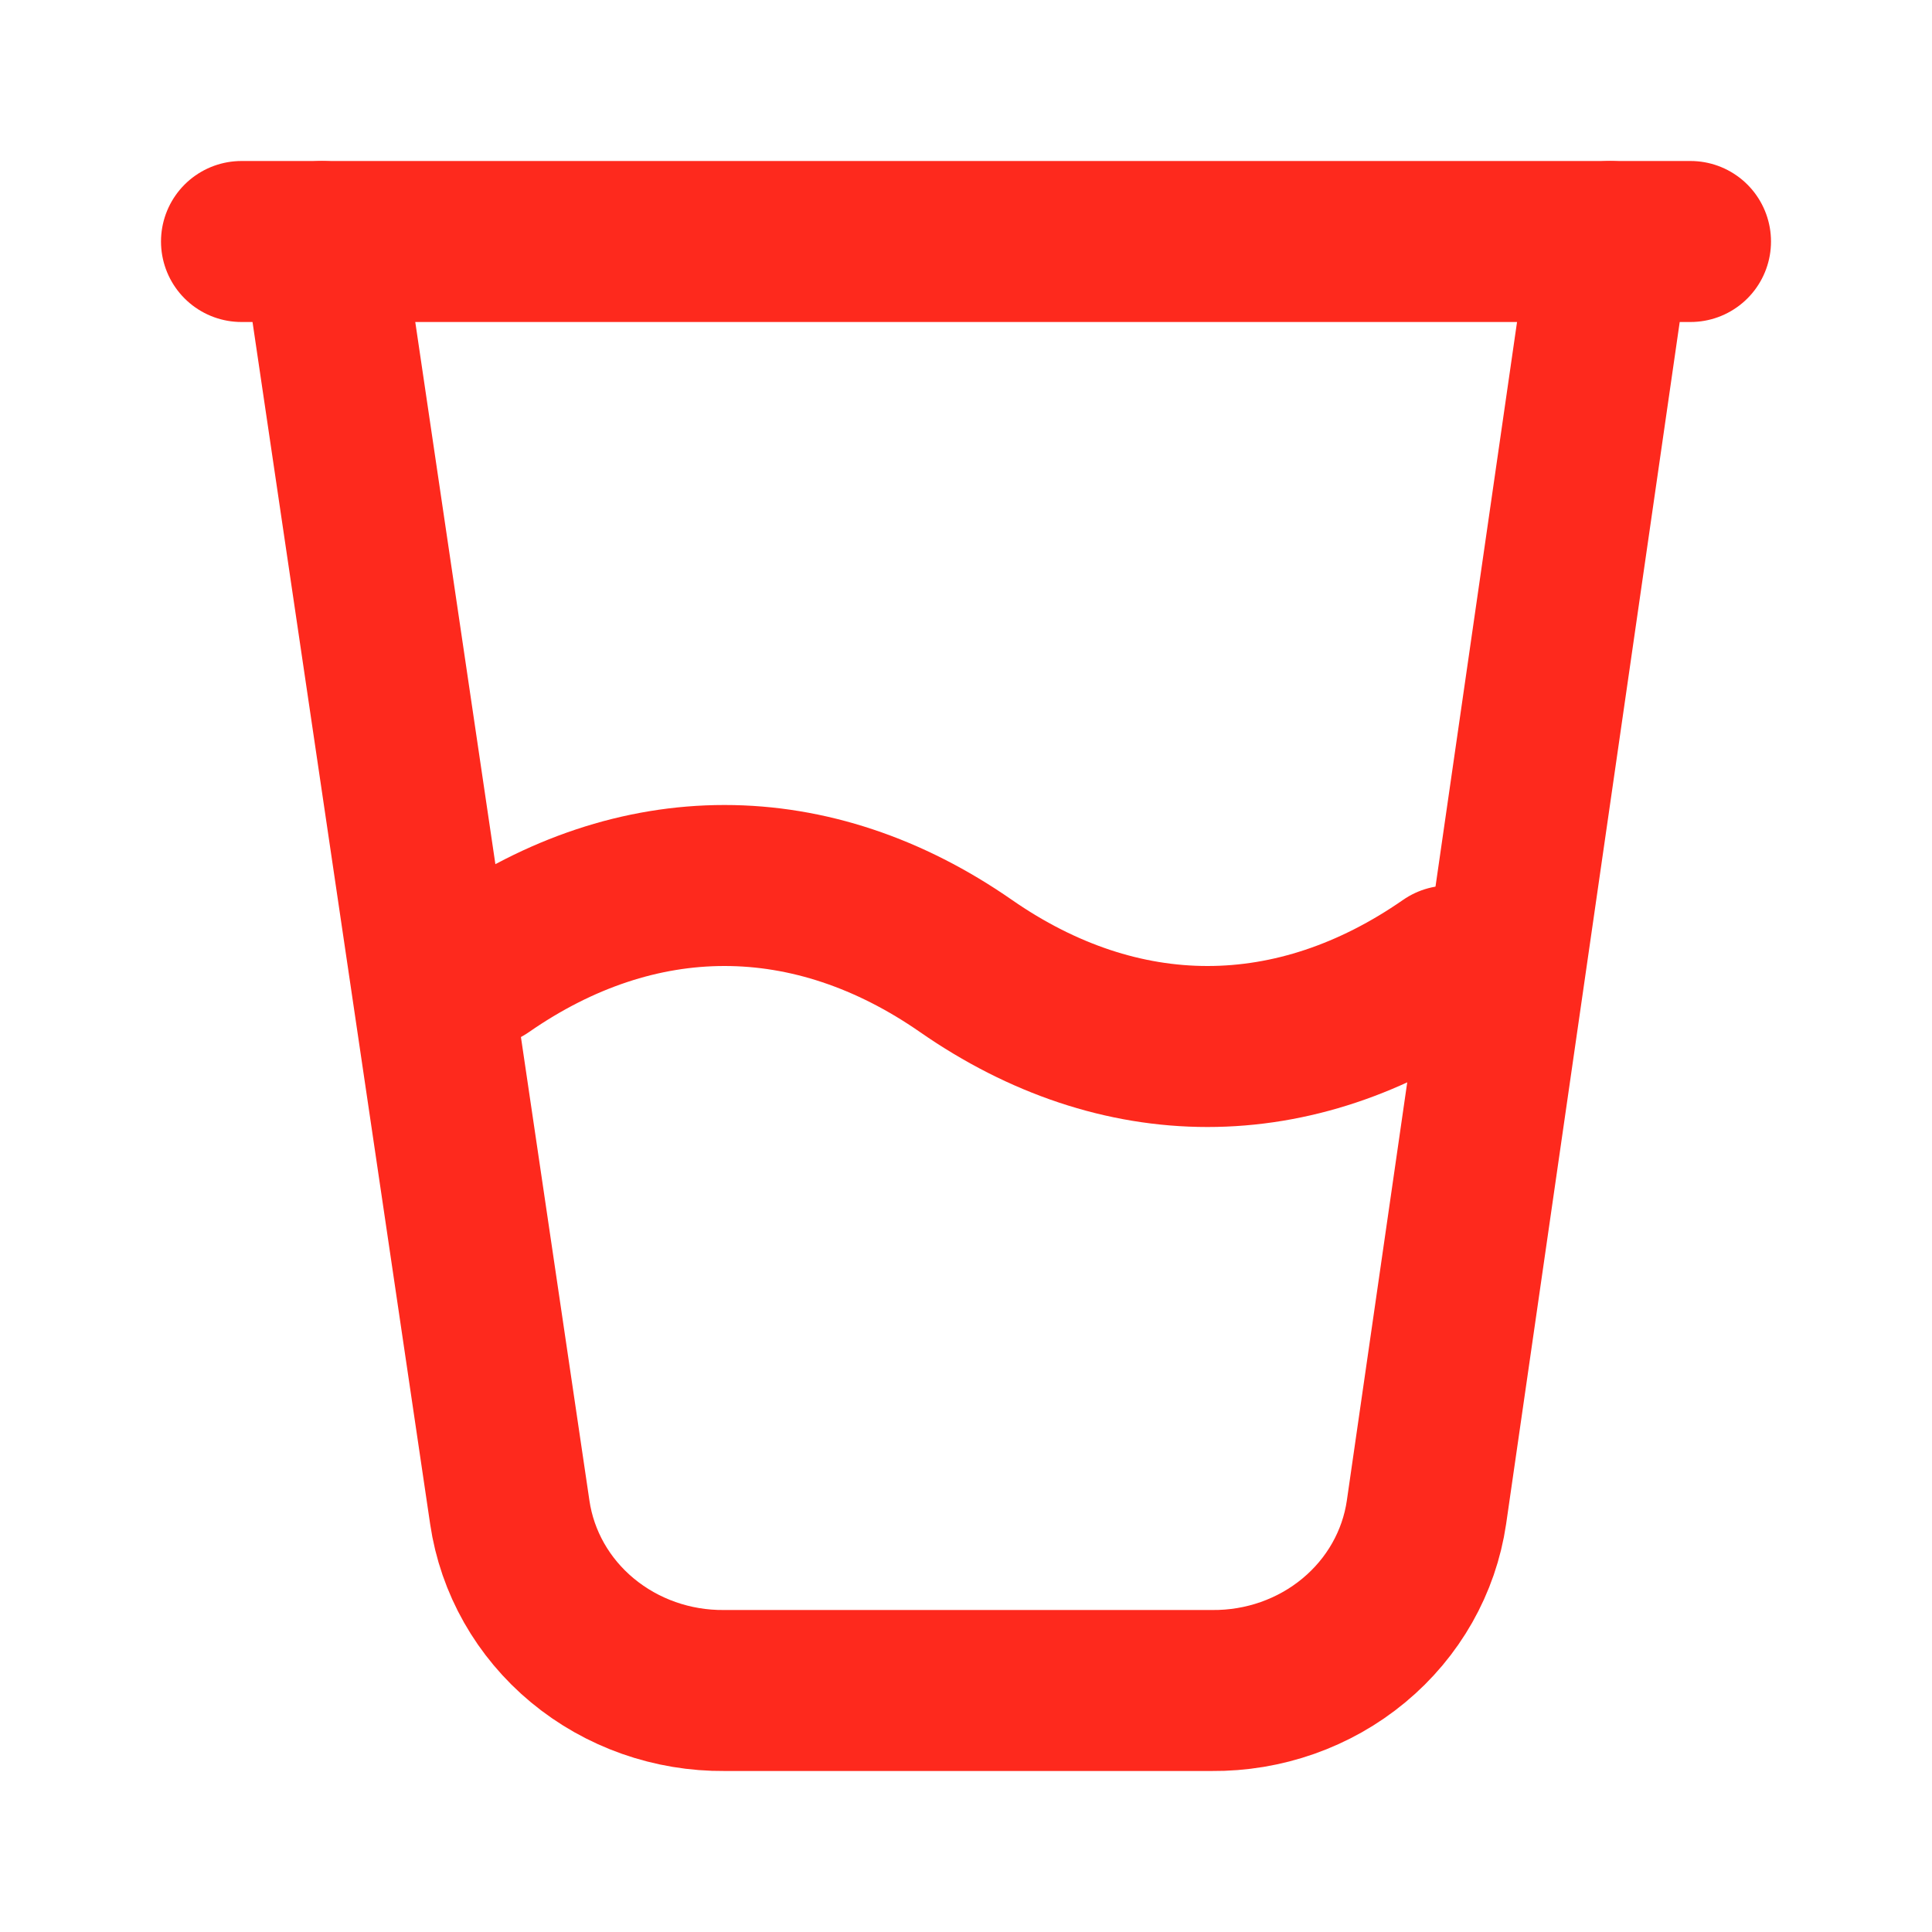
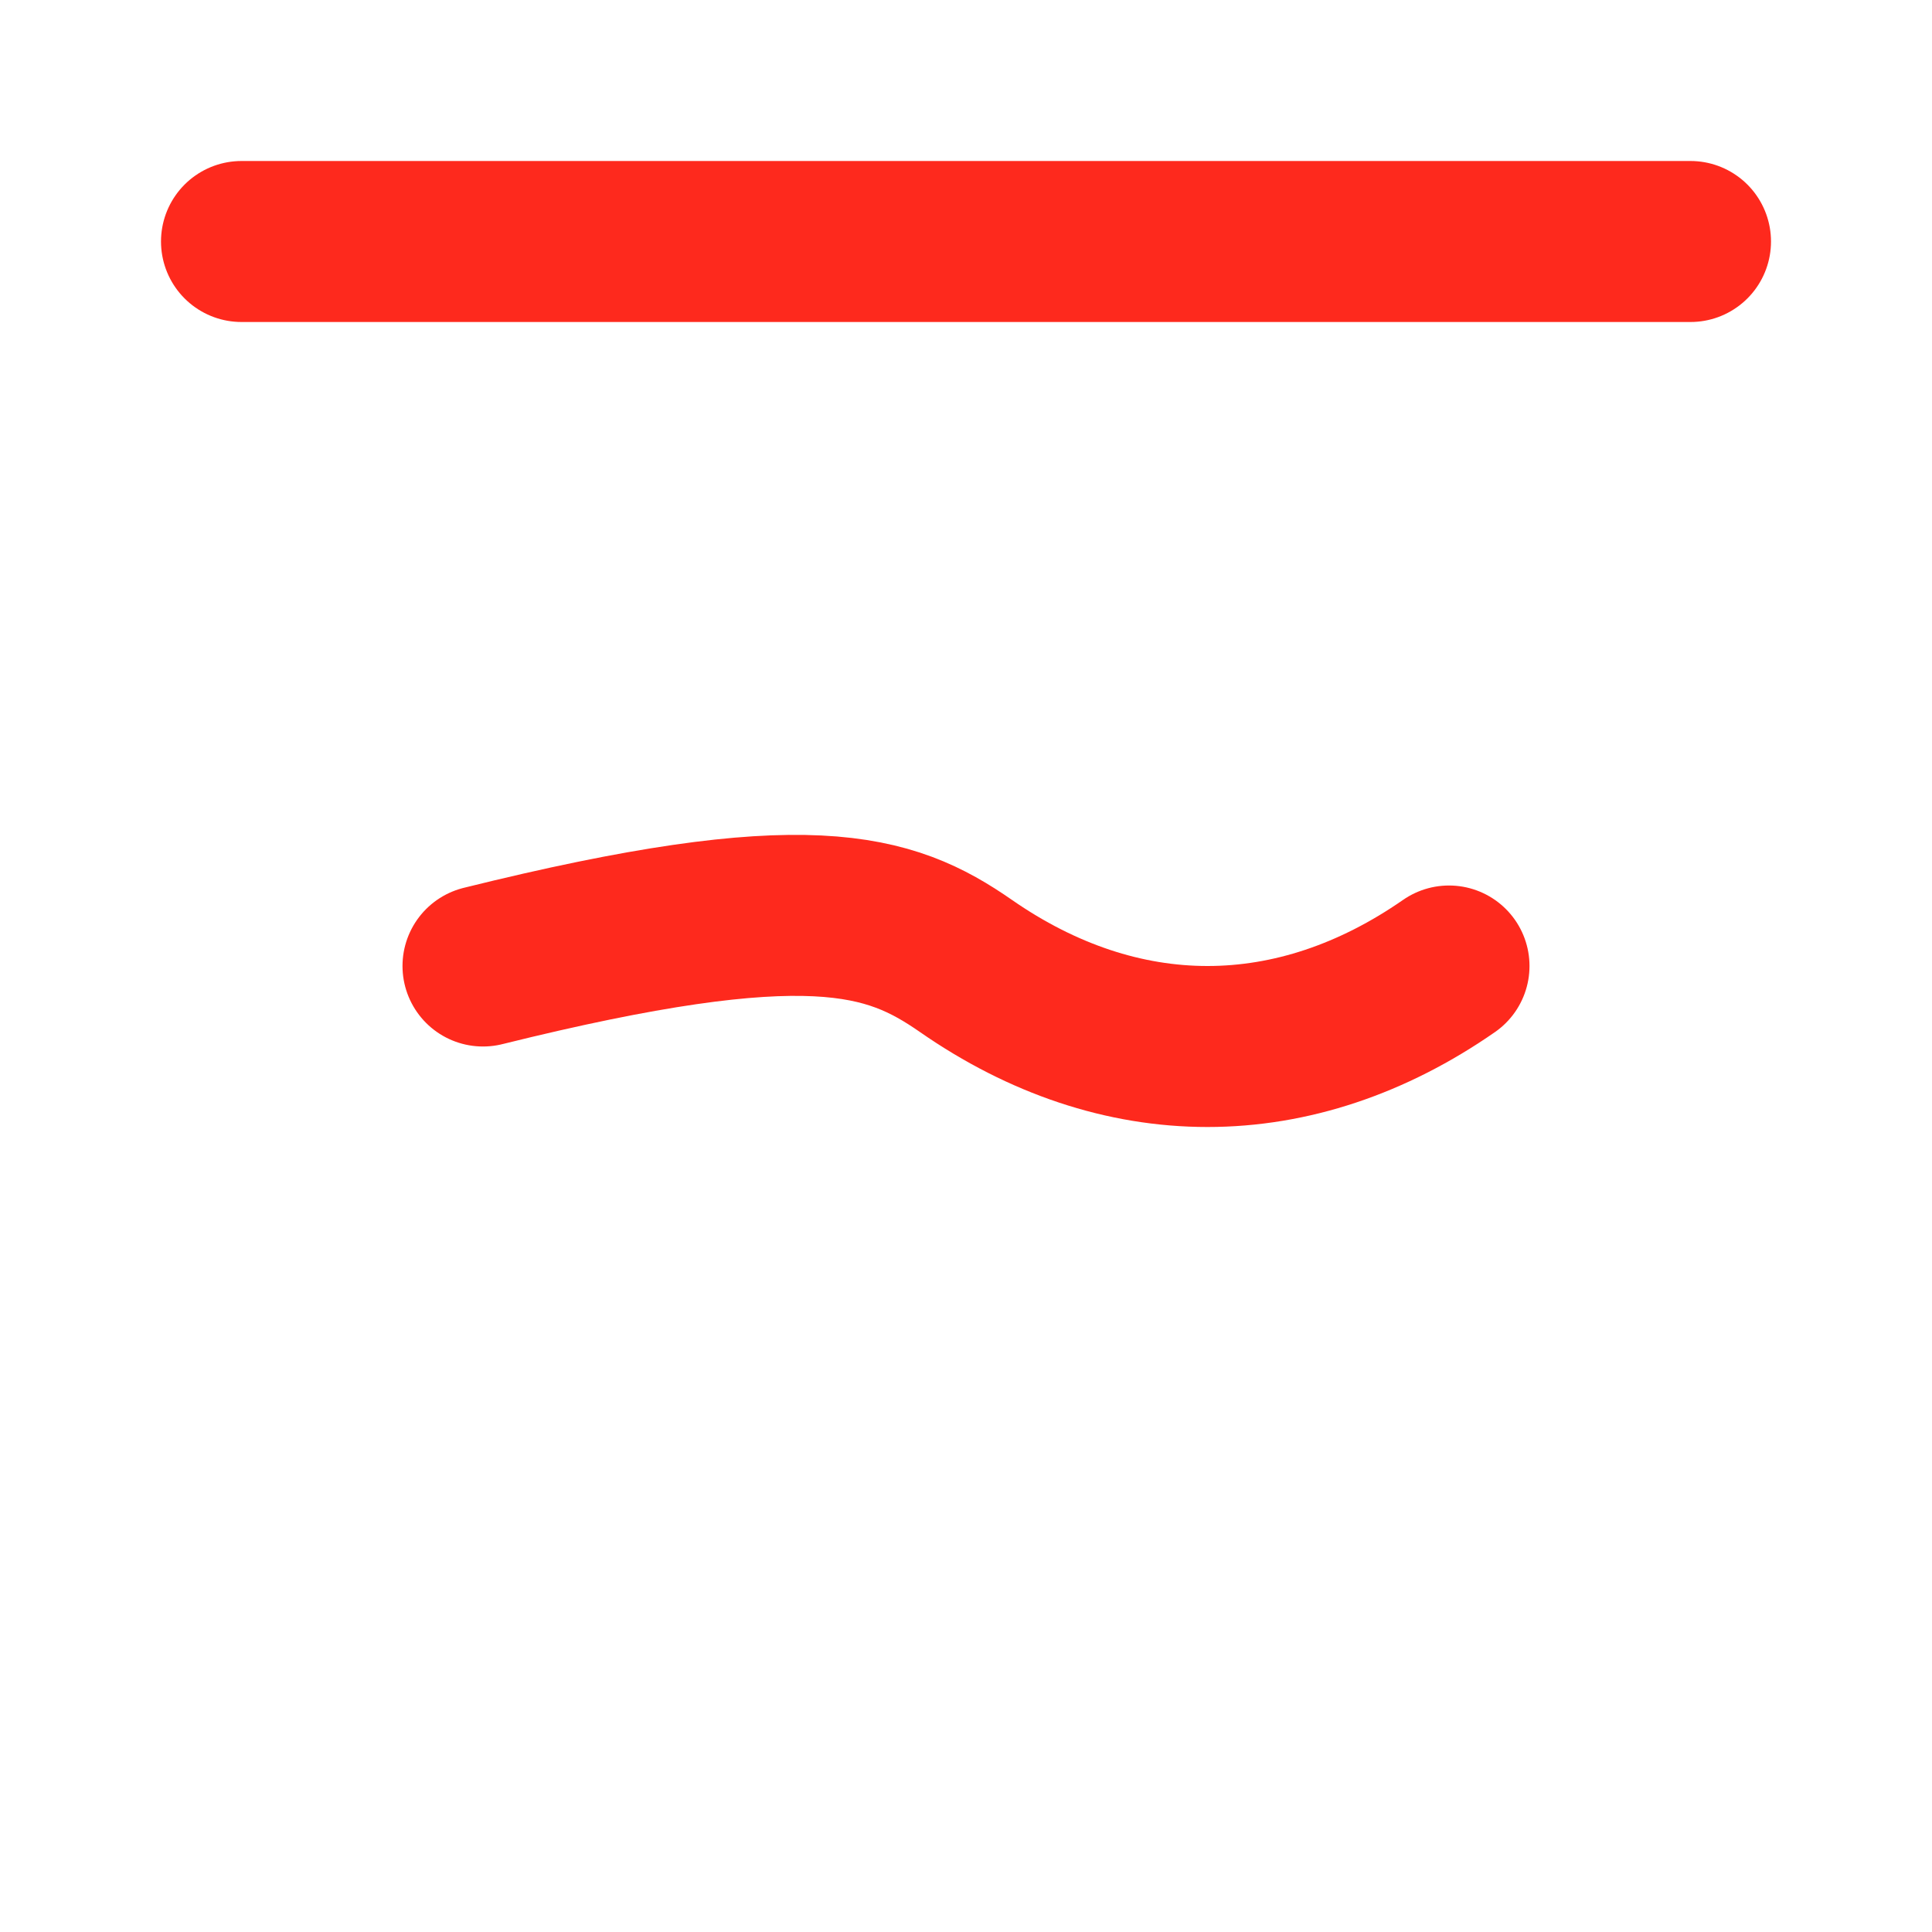
<svg xmlns="http://www.w3.org/2000/svg" width="24" height="24" viewBox="0 0 24 24" fill="none">
-   <path d="M4 3L6.333 18.788C6.424 19.406 6.744 19.971 7.235 20.378C7.726 20.785 8.353 21.006 9 21H15.053C15.7 21.006 16.328 20.785 16.818 20.378C17.309 19.971 17.629 19.406 17.72 18.788L20 3" stroke="#FE291D" stroke-width="2" stroke-linecap="round" stroke-linejoin="round" />
  <path d="M3 3H21" stroke="#FE291D" stroke-width="2" stroke-linecap="round" stroke-linejoin="round" />
-   <path d="M6 12C6.95 11.34 7.97 11 9 11C10.03 11 11.05 11.34 12 12C12.95 12.66 13.97 13 15 13C16.03 13 17.05 12.66 18 12" stroke="#FE291D" stroke-width="2" stroke-linecap="round" stroke-linejoin="round" />
+   <path d="M6 12C10.03 11 11.05 11.34 12 12C12.95 12.66 13.97 13 15 13C16.03 13 17.05 12.66 18 12" stroke="#FE291D" stroke-width="2" stroke-linecap="round" stroke-linejoin="round" />
</svg>